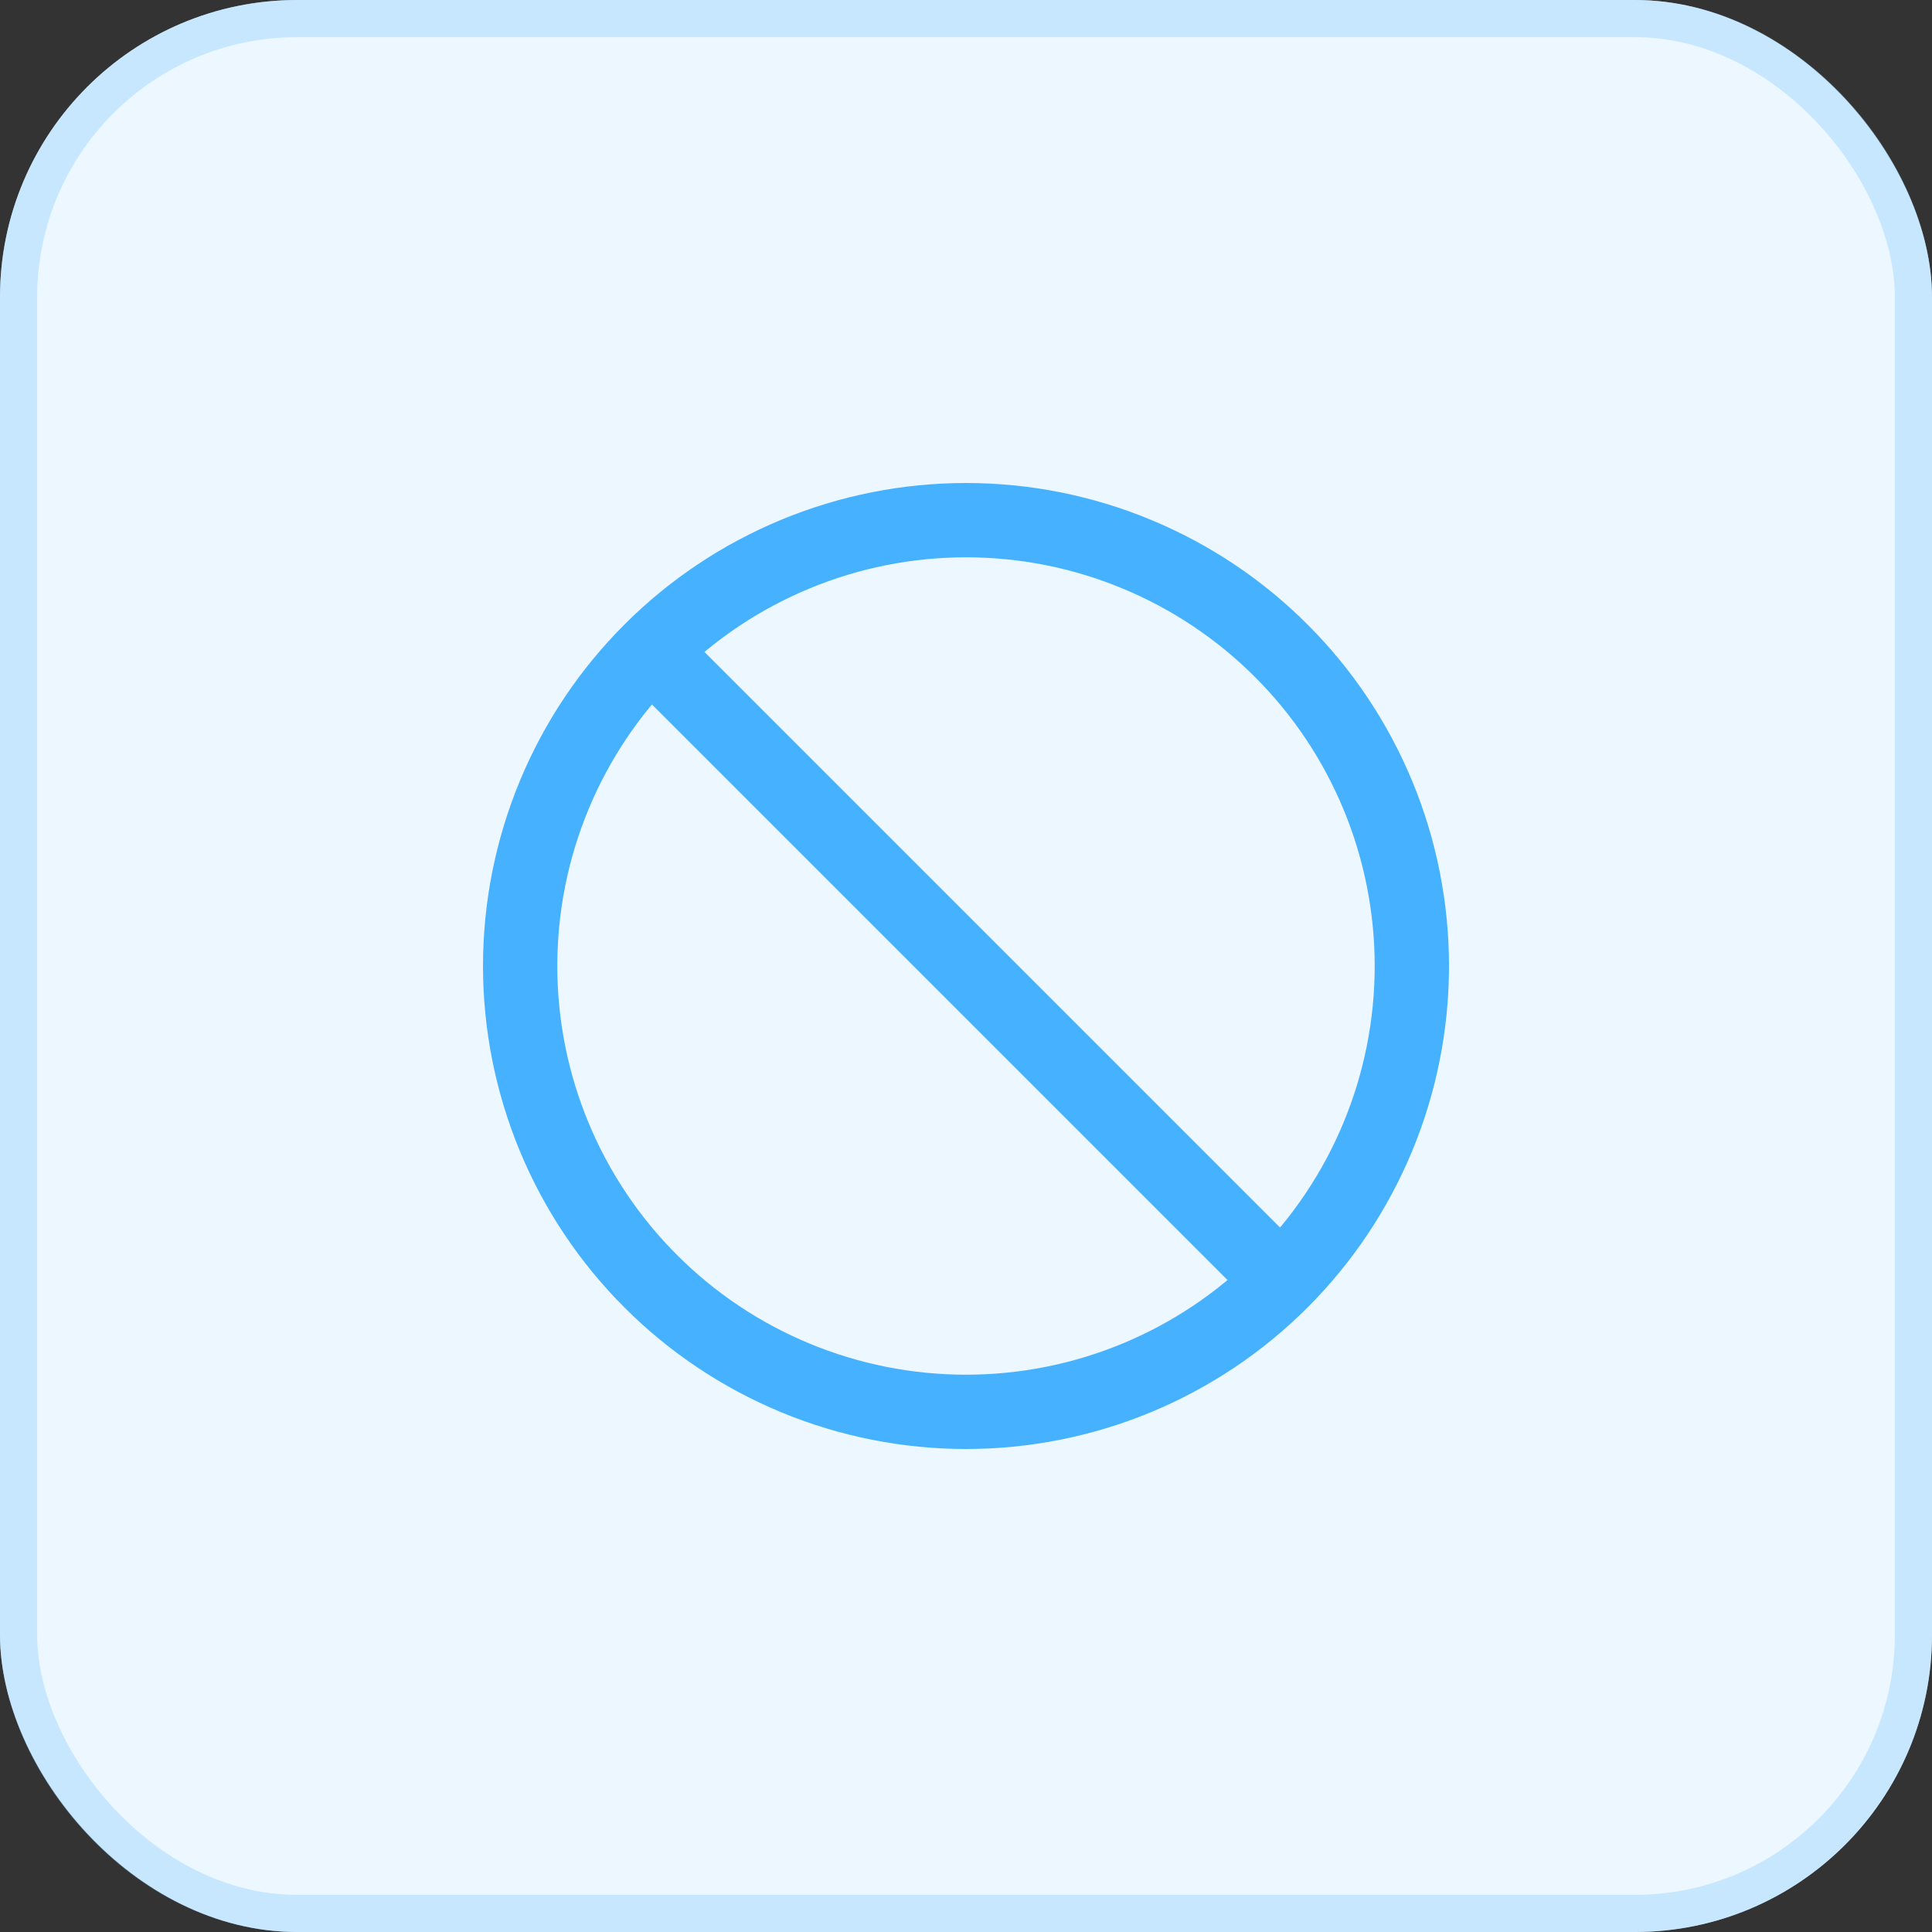
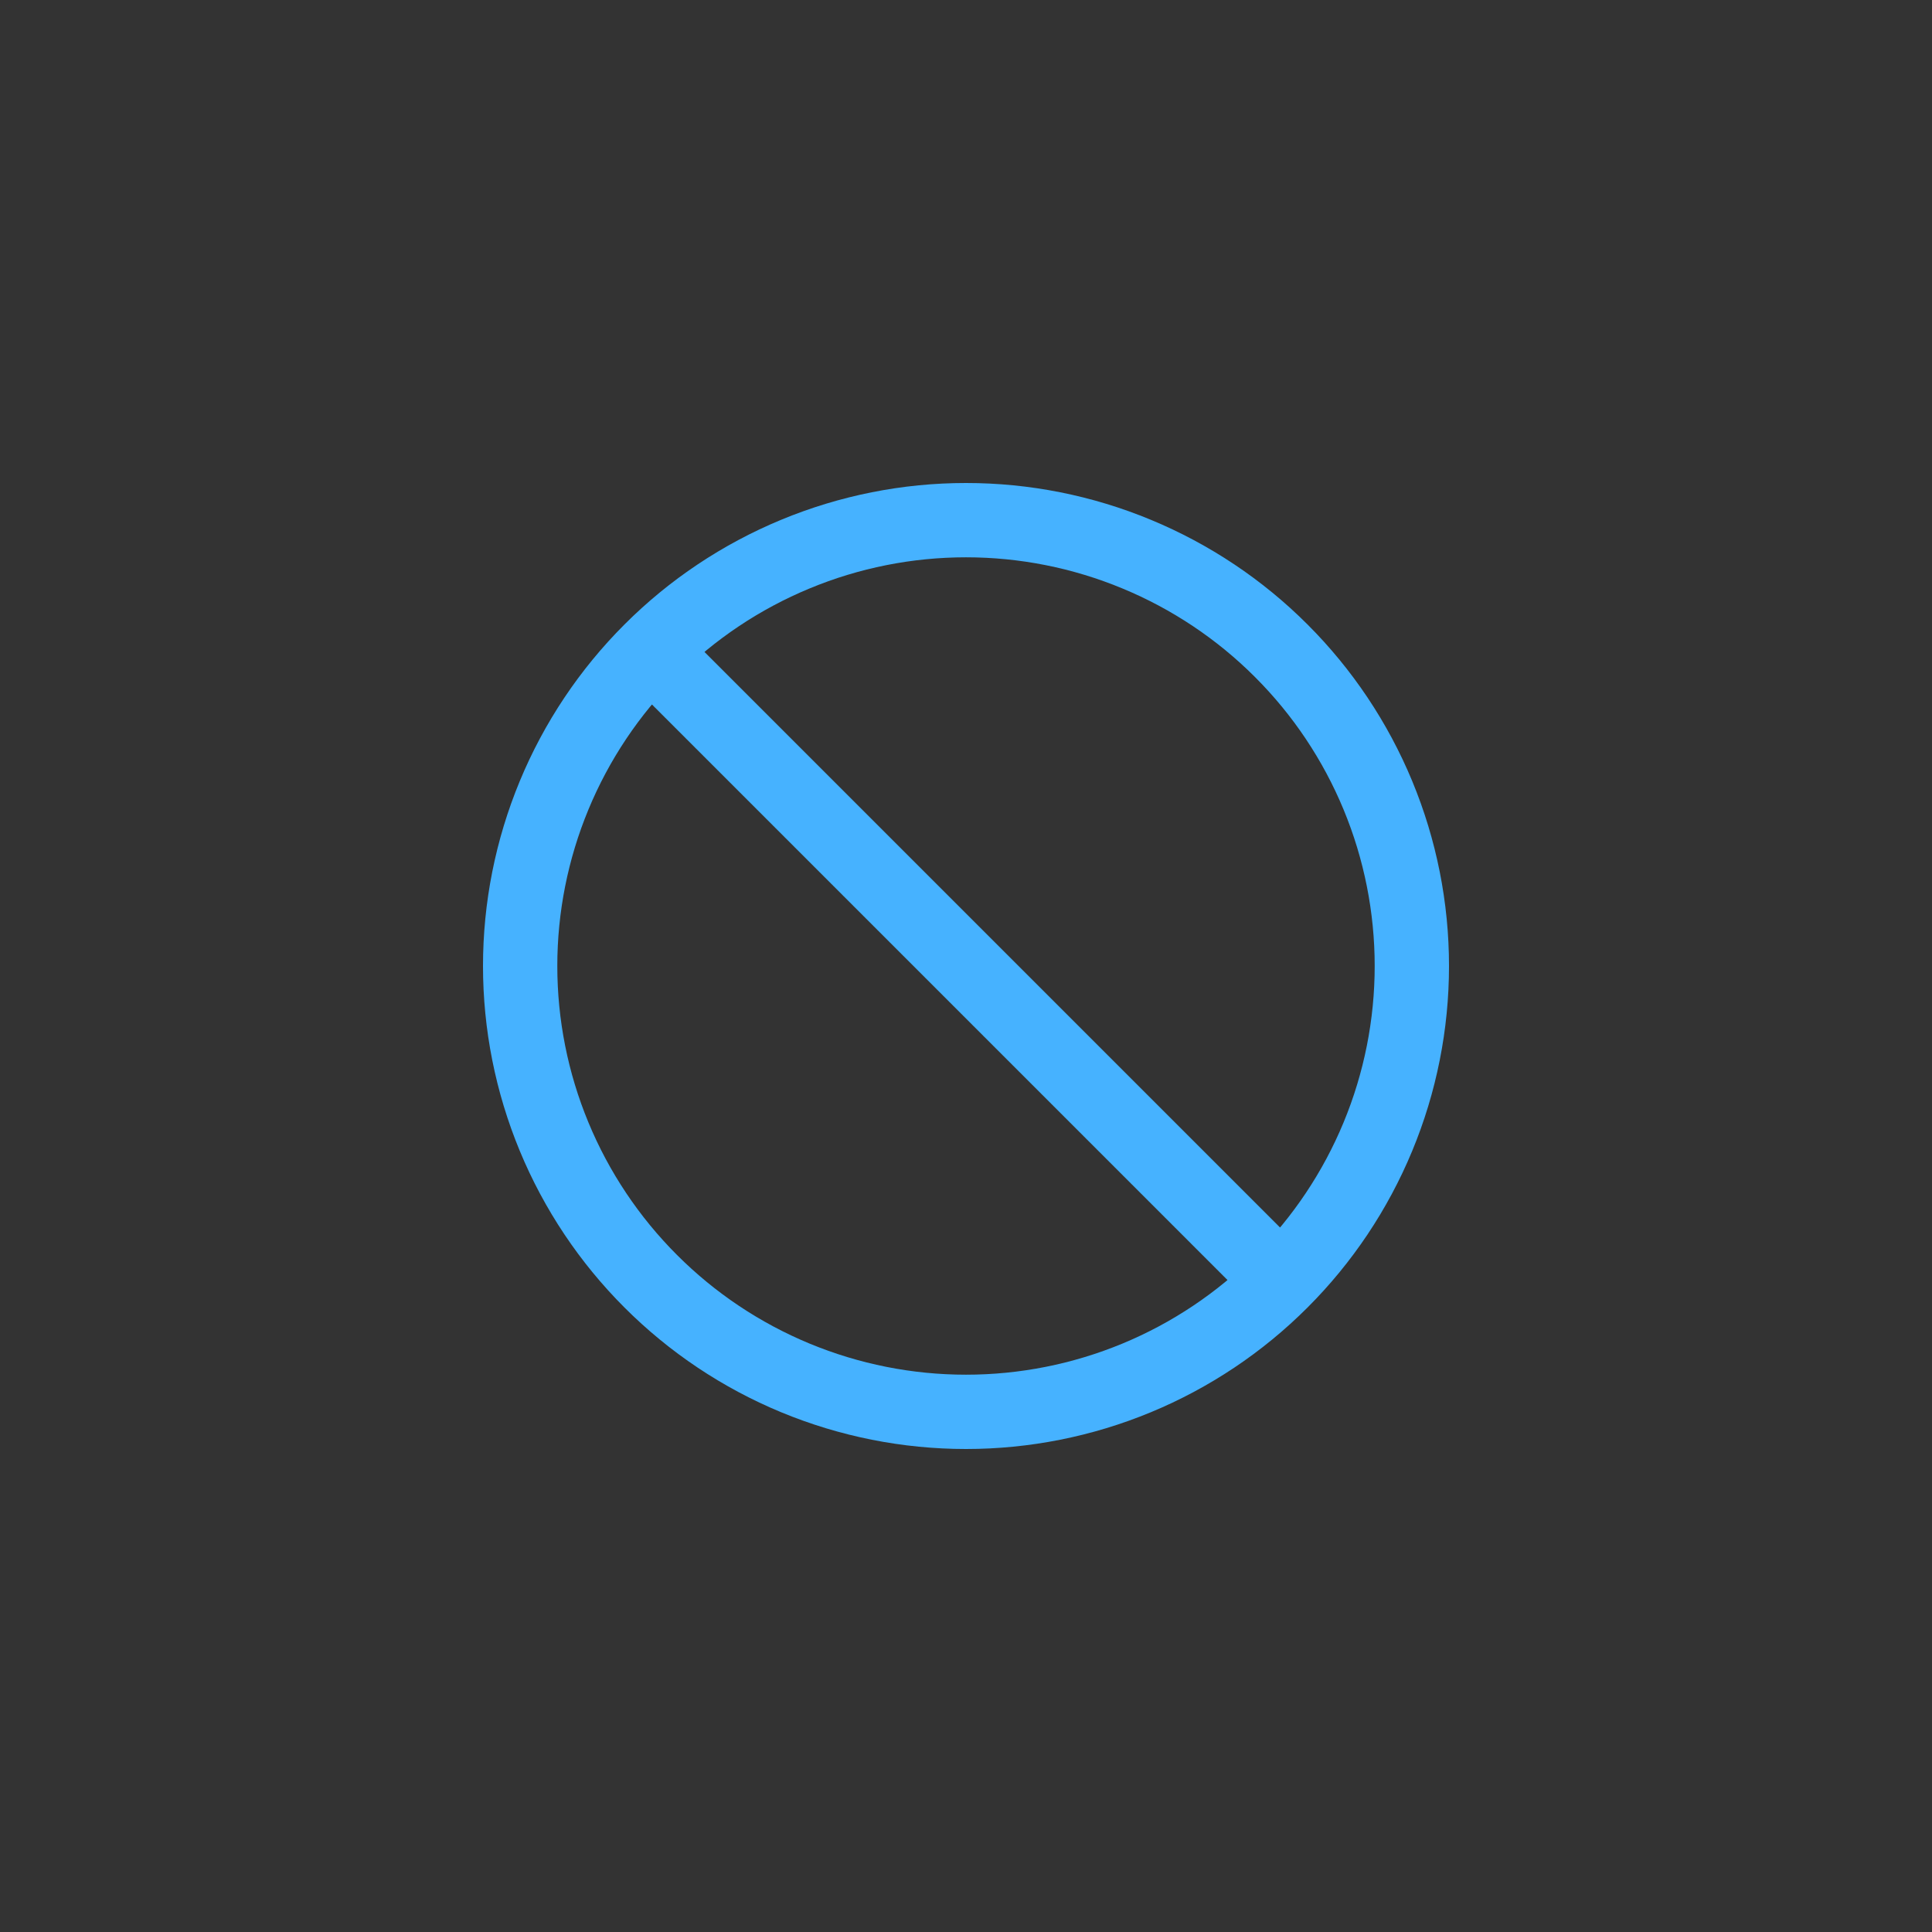
<svg xmlns="http://www.w3.org/2000/svg" width="52" height="52" viewBox="0 0 52 52" fill="none">
  <rect x="0" y="0" width="52" height="52" fill="#333333" stroke="none" />
-   <rect width="52" height="52" rx="8" fill="#EDF7FF" />
-   <rect x="0.5" y="0.5" width="51" height="51" rx="7.5" stroke="#A3D9FF" stroke-opacity="0.5" />
  <path d="M17.515 17.515C16.4 18.629 15.516 19.952 14.913 21.408C14.31 22.864 14 24.424 14 26C14 27.576 14.31 29.136 14.913 30.592C15.516 32.048 16.4 33.371 17.515 34.485C18.629 35.6 19.952 36.484 21.408 37.087C22.864 37.69 24.424 38 26 38C27.576 38 29.136 37.69 30.592 37.087C32.048 36.484 33.371 35.6 34.485 34.485M17.515 17.515C18.629 16.4 19.952 15.517 21.408 14.914C22.864 14.31 24.424 14 26 14C27.576 14 29.136 14.31 30.592 14.914C32.048 15.517 33.371 16.4 34.485 17.515C35.6 18.629 36.484 19.952 37.087 21.408C37.69 22.864 38 24.424 38 26C38 27.576 37.69 29.136 37.087 30.592C36.484 32.048 35.6 33.371 34.485 34.485M17.515 17.515L26 26L34.485 34.485" stroke="#46B2FF" stroke-width="2" stroke-linecap="round" stroke-linejoin="round" />
</svg>